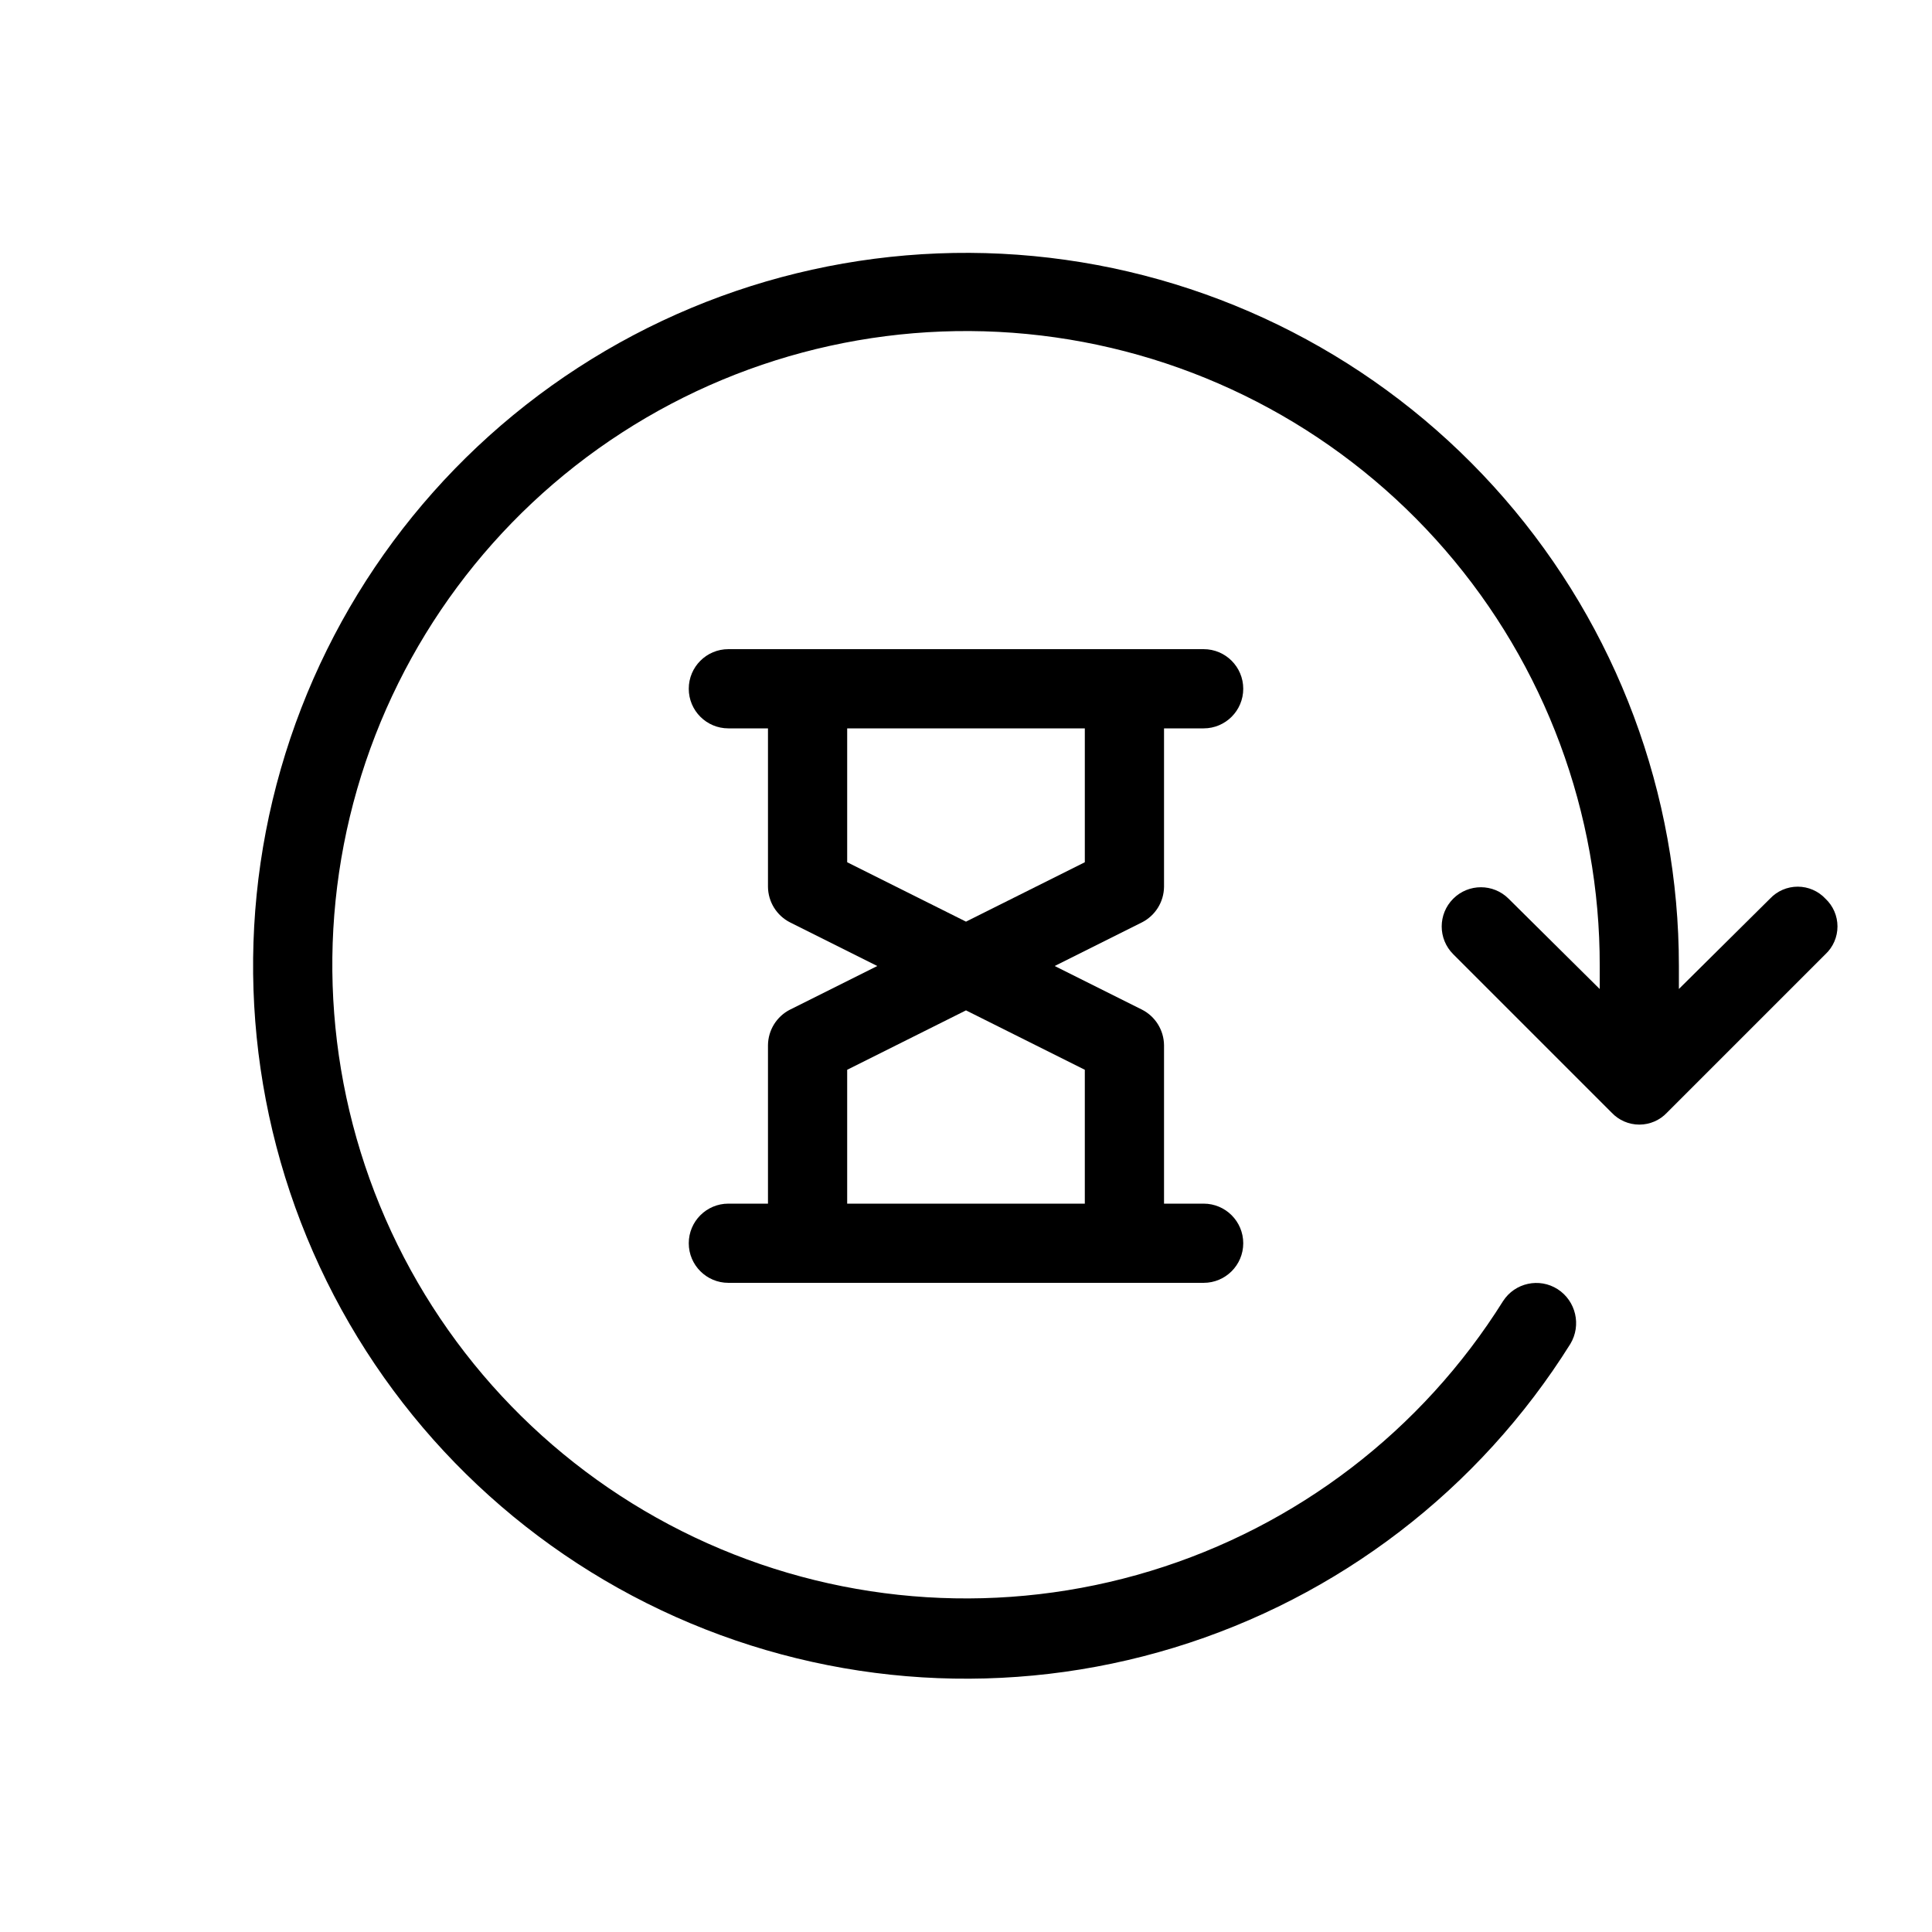
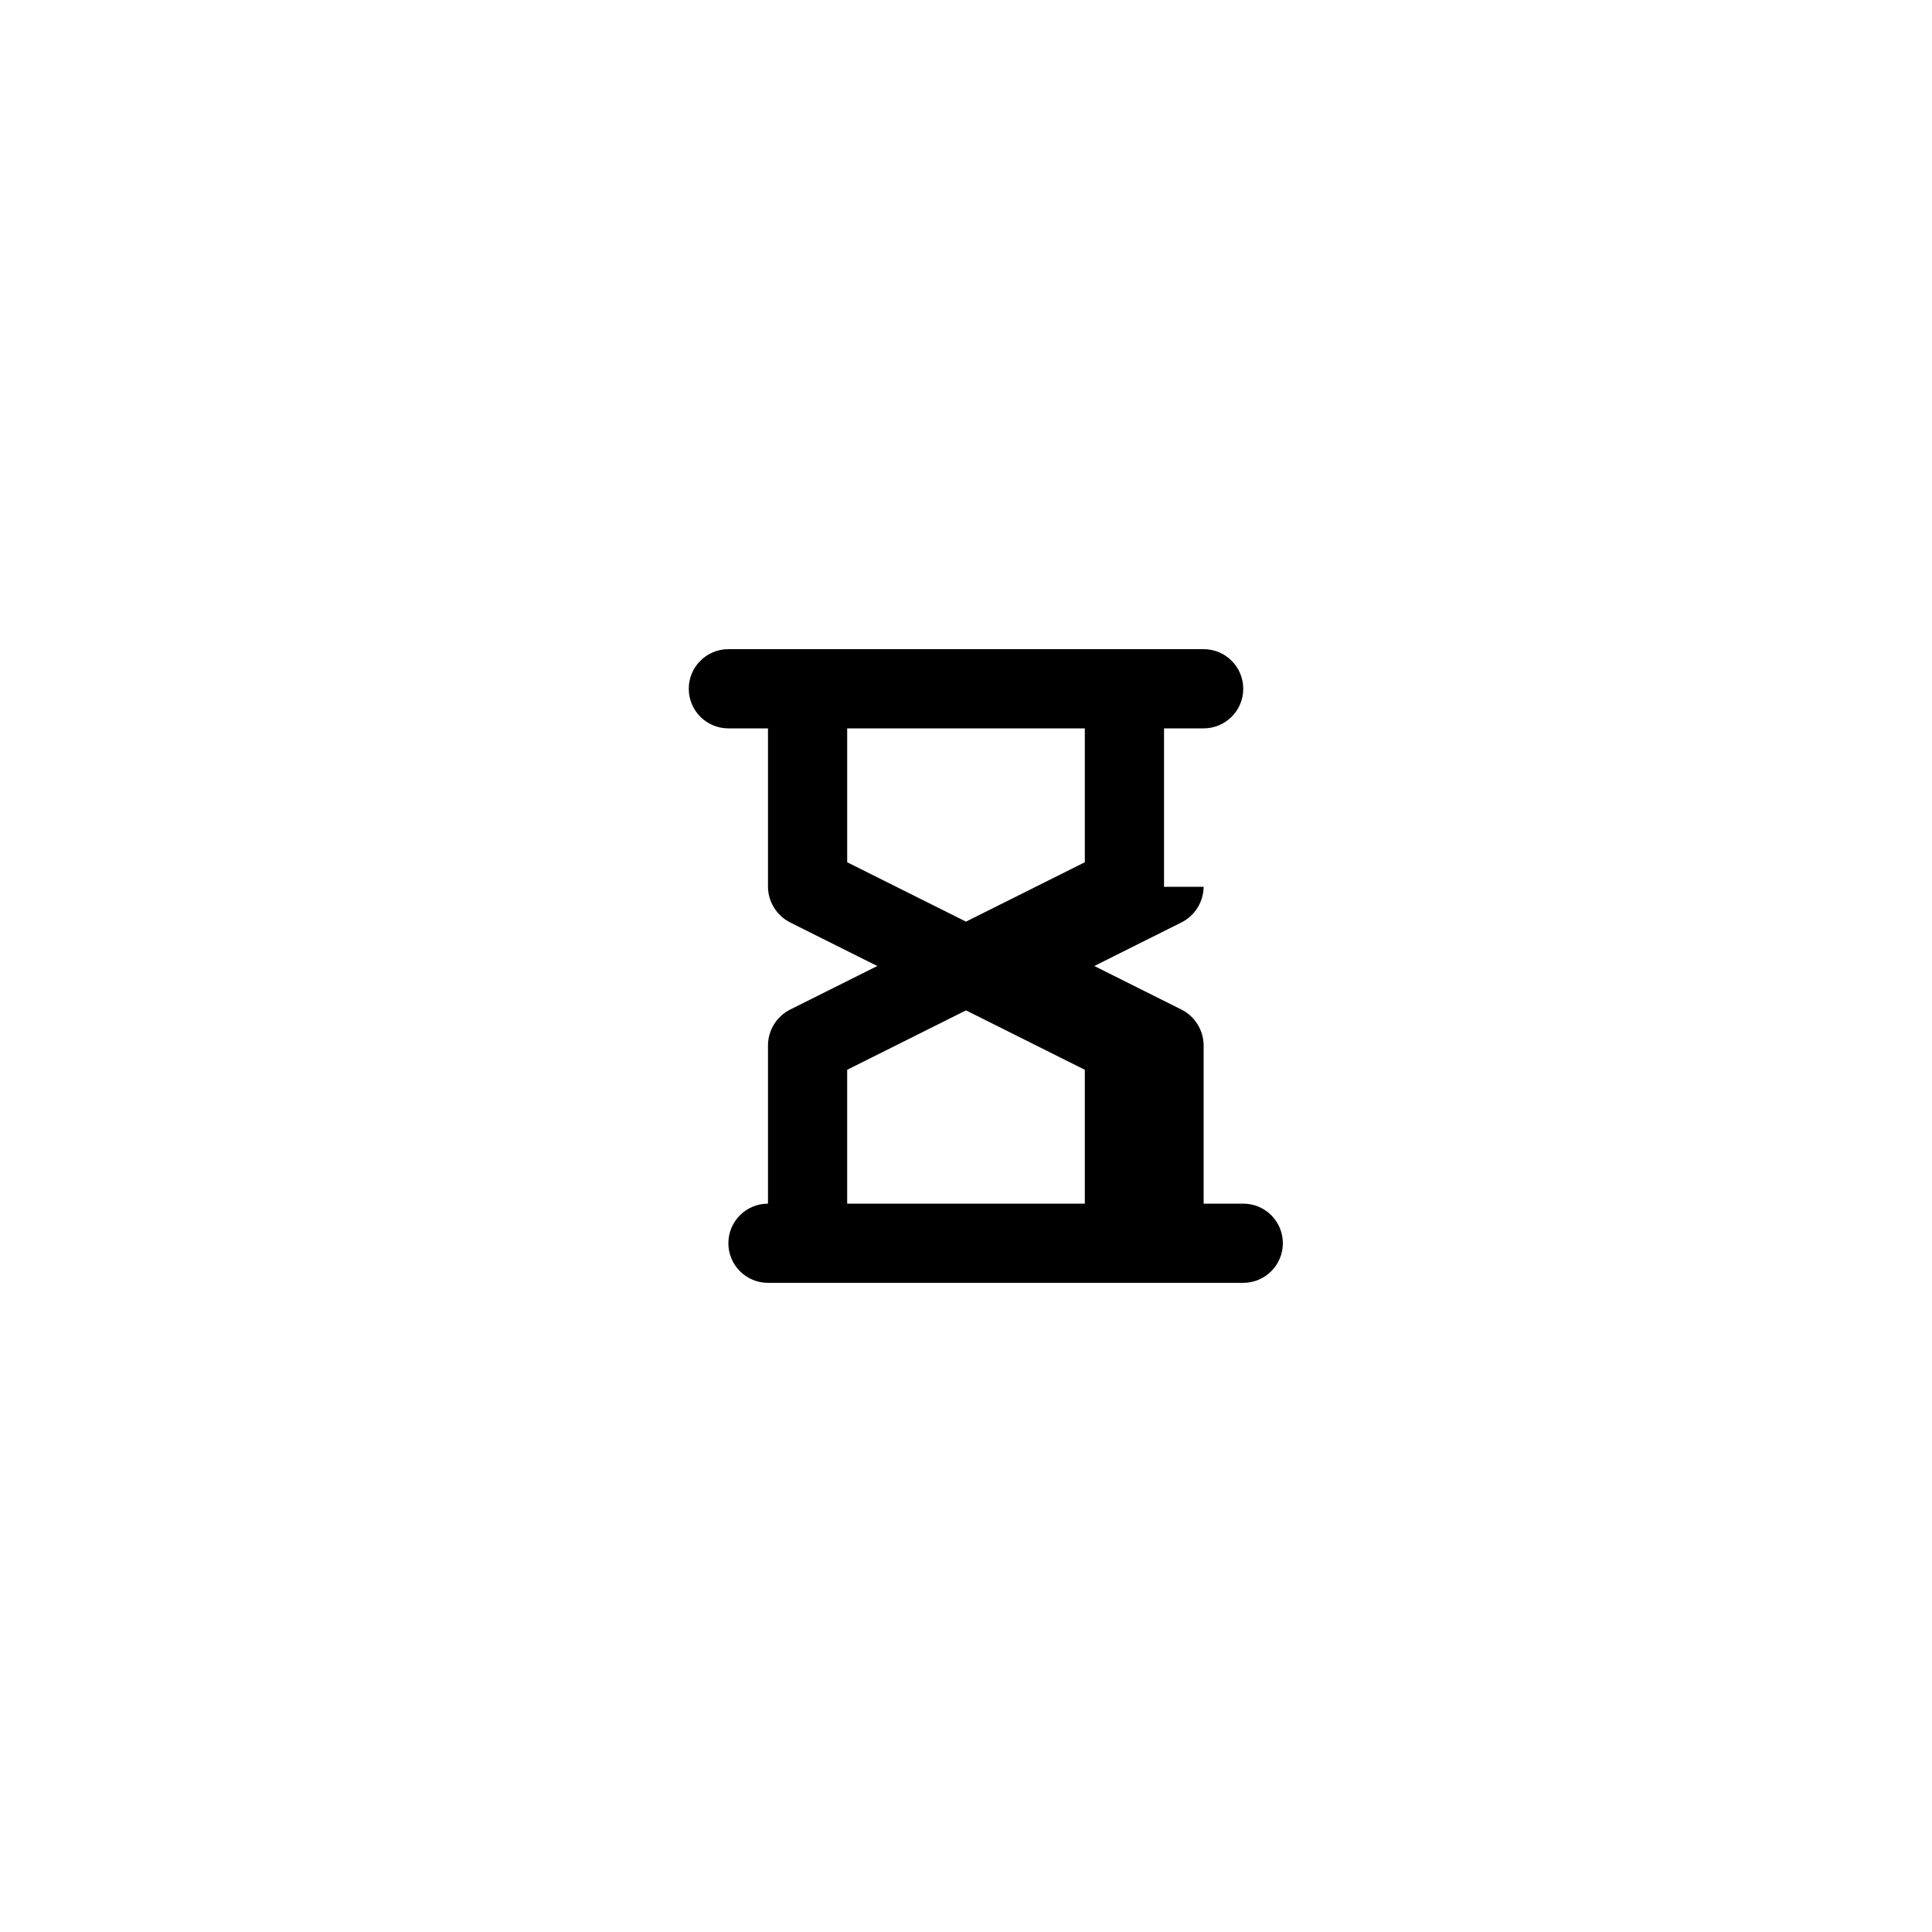
<svg xmlns="http://www.w3.org/2000/svg" fill="#000000" width="800px" height="800px" version="1.1" viewBox="144 144 512 512">
  <g>
-     <path d="m627.76 382.16c-1.902-2.031-4.562-3.184-7.348-3.184-2.781 0-5.441 1.152-7.348 3.184l-24.141 23.93v-6.086c0.016-45.551-16.426-89.574-46.297-123.96-29.871-34.387-71.16-56.824-116.26-63.184-45.105-6.356-90.988 3.797-129.2 28.59-38.211 24.793-66.18 62.555-78.754 106.34-12.574 43.781-8.906 90.629 10.324 131.92 19.234 41.293 52.734 74.246 94.34 92.793 41.602 18.547 88.508 21.438 132.07 8.141 43.566-13.297 80.863-41.887 105.02-80.504 2.961-4.941 1.477-11.348-3.359-14.484-4.871-3.121-11.348-1.711-14.484 3.152-21.496 34.32-54.672 59.719-93.414 71.512-38.742 11.797-80.441 9.195-117.41-7.324-36.977-16.52-66.738-45.844-83.801-82.574-17.062-36.727-20.277-78.383-9.055-117.29 11.223-38.914 36.129-72.457 70.129-94.457s74.809-30.973 114.9-25.266c40.094 5.707 76.777 25.711 103.29 56.328 26.512 30.613 41.066 69.777 40.98 110.28v6.086l-24.141-23.93c-4.055-4.059-10.637-4.059-14.691 0-4.059 4.059-4.059 10.637 0 14.695l41.984 41.984-0.004-0.004c1.906 2.031 4.566 3.184 7.348 3.184 2.785 0 5.445-1.152 7.348-3.184l41.984-41.984v0.004c2.031-1.906 3.18-4.566 3.18-7.348 0-2.785-1.148-5.445-3.18-7.348z" />
-     <path d="m452.48 379.01v-41.984h10.496c5.797 0 10.496-4.699 10.496-10.496s-4.699-10.496-10.496-10.496h-125.95c-5.797 0-10.496 4.699-10.496 10.496s4.699 10.496 10.496 10.496h10.496v41.984c0.039 4 2.305 7.641 5.875 9.445l23.09 11.547-23.09 11.547v-0.004c-3.57 1.805-5.836 5.449-5.875 9.449v41.984h-10.496c-5.797 0-10.496 4.699-10.496 10.496 0 5.793 4.699 10.492 10.496 10.492h125.95c5.797 0 10.496-4.699 10.496-10.492 0-5.797-4.699-10.496-10.496-10.496h-10.496v-41.984c-0.043-4-2.309-7.644-5.879-9.449l-23.094-11.543 23.09-11.547h0.004c3.57-1.805 5.836-5.445 5.879-9.445zm-20.992 83.969h-62.977v-35.477l31.488-15.742 31.488 15.742zm0-90.477-31.488 15.742-31.488-15.742v-35.477h62.977z" />
+     <path d="m452.48 379.01v-41.984h10.496c5.797 0 10.496-4.699 10.496-10.496s-4.699-10.496-10.496-10.496h-125.95c-5.797 0-10.496 4.699-10.496 10.496s4.699 10.496 10.496 10.496h10.496v41.984c0.039 4 2.305 7.641 5.875 9.445l23.09 11.547-23.09 11.547v-0.004c-3.57 1.805-5.836 5.449-5.875 9.449v41.984c-5.797 0-10.496 4.699-10.496 10.496 0 5.793 4.699 10.492 10.496 10.492h125.95c5.797 0 10.496-4.699 10.496-10.492 0-5.797-4.699-10.496-10.496-10.496h-10.496v-41.984c-0.043-4-2.309-7.644-5.879-9.449l-23.094-11.543 23.09-11.547h0.004c3.57-1.805 5.836-5.445 5.879-9.445zm-20.992 83.969h-62.977v-35.477l31.488-15.742 31.488 15.742zm0-90.477-31.488 15.742-31.488-15.742v-35.477h62.977z" />
  </g>
</svg>